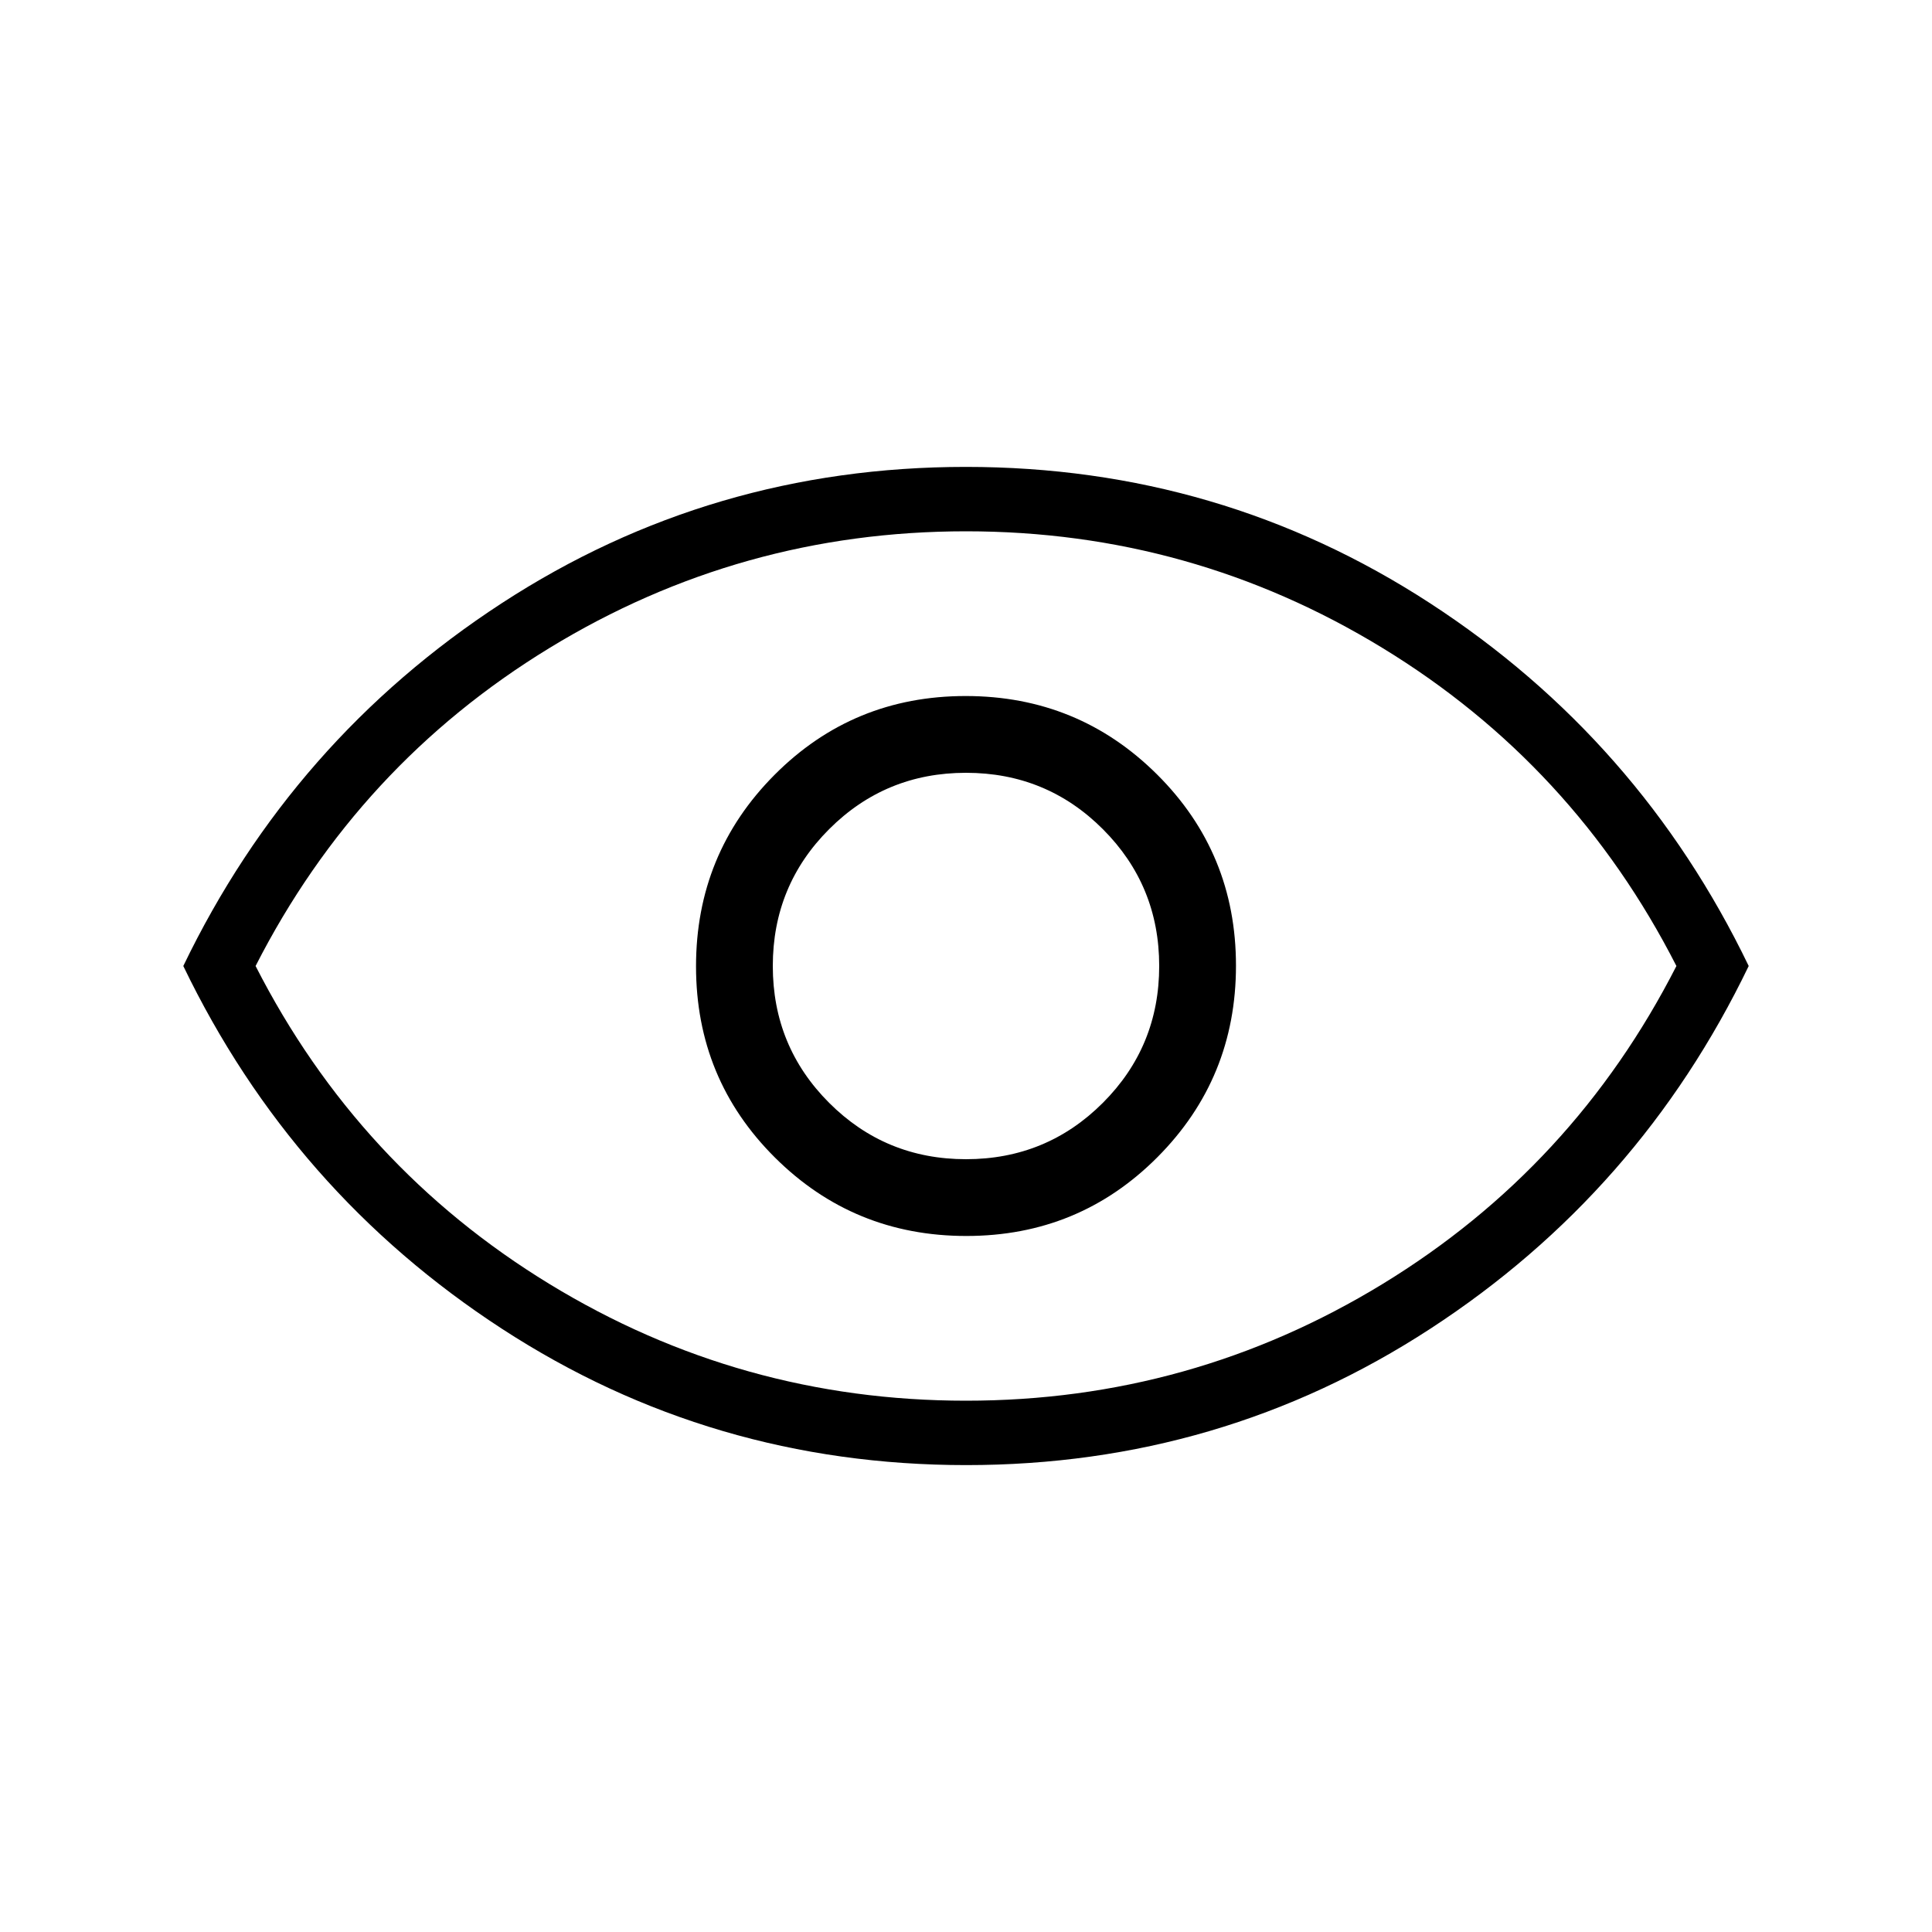
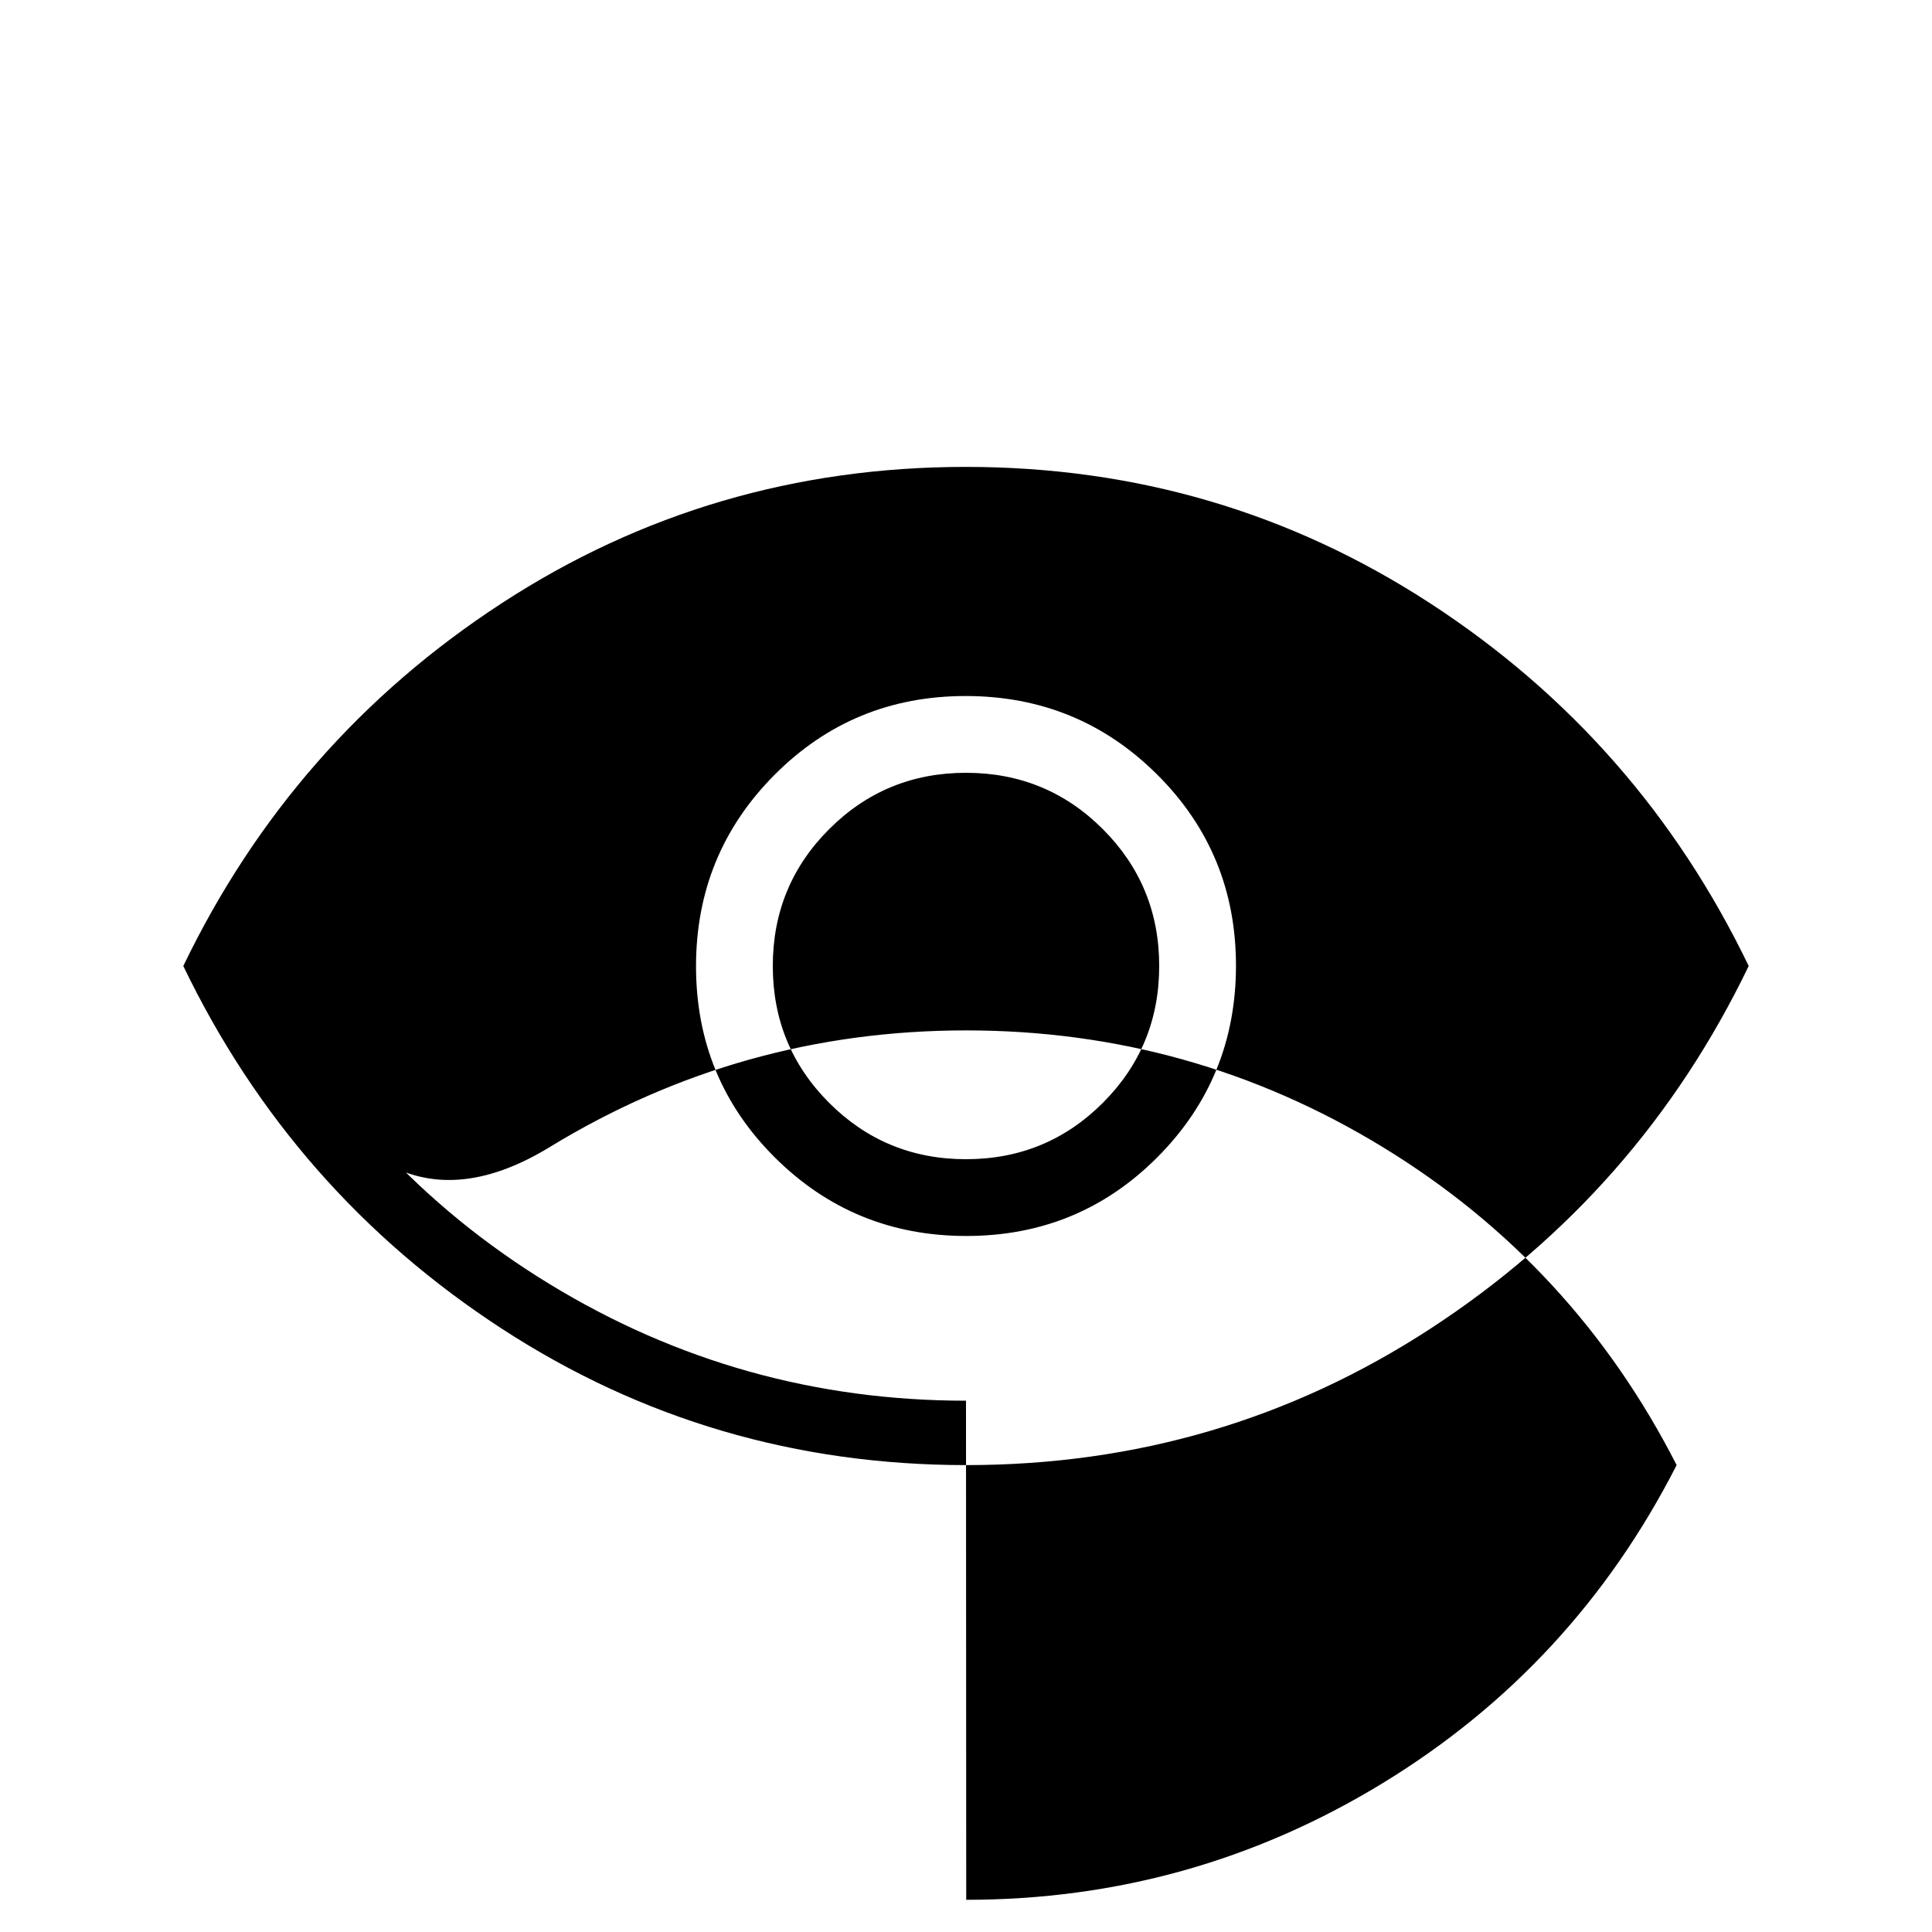
<svg xmlns="http://www.w3.org/2000/svg" height="20px" viewBox="0 -960 960 960" width="20px" fill="#000000">
-   <path d="M480.18-345.85q55.97 0 94.97-39.18t39-95.15q0-55.97-39.18-94.97t-95.15-39q-55.97 0-94.97 39.18t-39 95.15q0 55.97 39.18 94.97t95.15 39ZM480-384q-40 0-68-28t-28-68q0-40 28-68t68-28q40 0 68 28t28 68q0 40-28 68t-68 28Zm.11 152q-126.55 0-230.68-67.73Q145.31-367.46 91.08-480q54.23-112.54 158.24-180.27Q353.34-728 479.89-728t230.68 67.73Q814.69-592.54 868.92-480q-54.23 112.54-158.24 180.27Q606.66-232 480.11-232ZM480-480Zm0 216q112 0 207-58t146-158q-51-100-146-158t-207-58q-112 0-207 58T127-480q51 100 146 158t207 58Z" />
+   <path d="M480.18-345.85q55.97 0 94.97-39.18t39-95.15q0-55.97-39.18-94.97t-95.15-39q-55.97 0-94.97 39.18t-39 95.15q0 55.97 39.18 94.97t95.15 39ZM480-384q-40 0-68-28t-28-68q0-40 28-68t68-28q40 0 68 28t28 68q0 40-28 68t-68 28Zm.11 152q-126.55 0-230.68-67.73Q145.31-367.46 91.08-480q54.23-112.54 158.24-180.27Q353.34-728 479.89-728t230.68 67.73Q814.69-592.54 868.92-480q-54.23 112.54-158.24 180.27Q606.66-232 480.11-232ZZm0 216q112 0 207-58t146-158q-51-100-146-158t-207-58q-112 0-207 58T127-480q51 100 146 158t207 58Z" />
</svg>